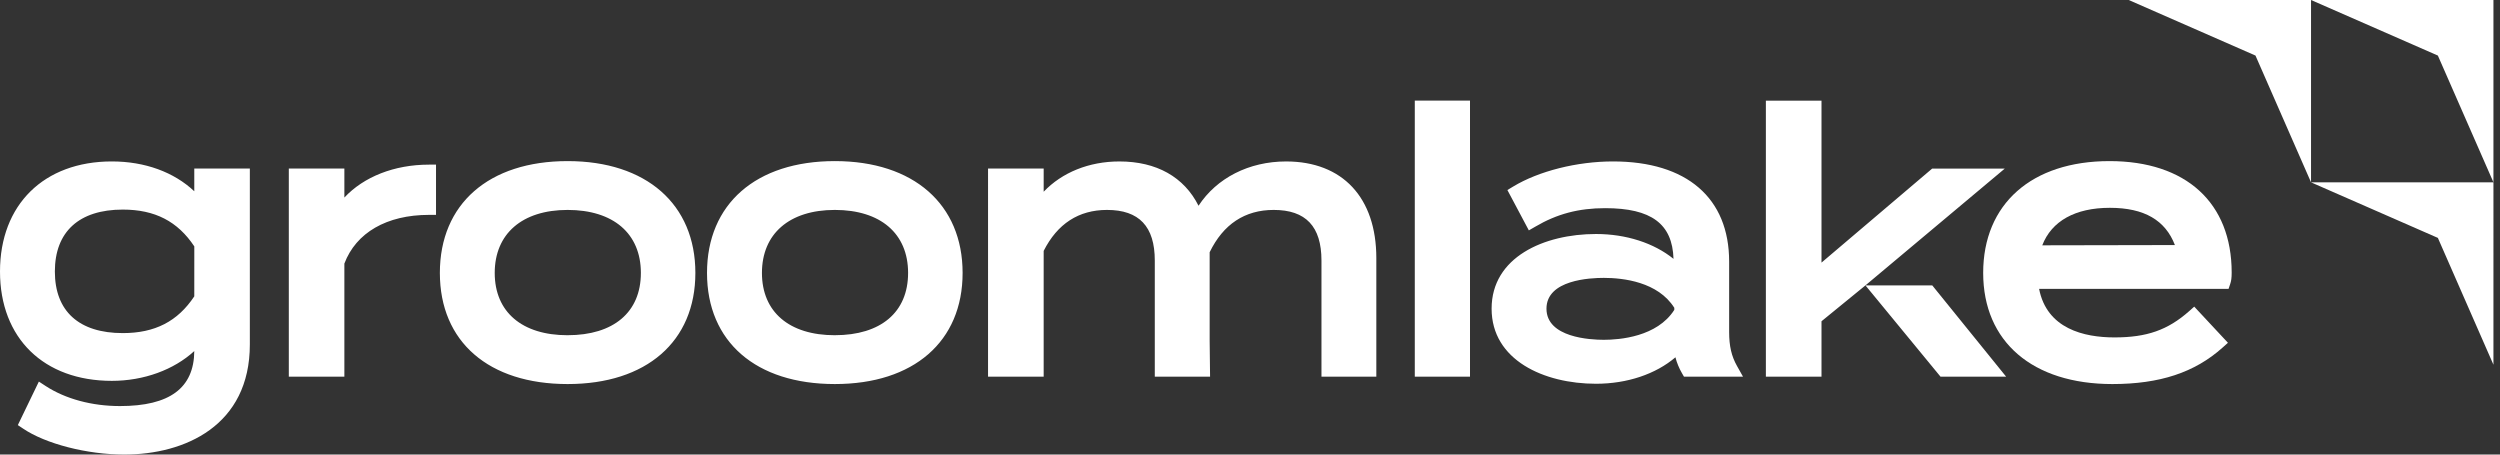
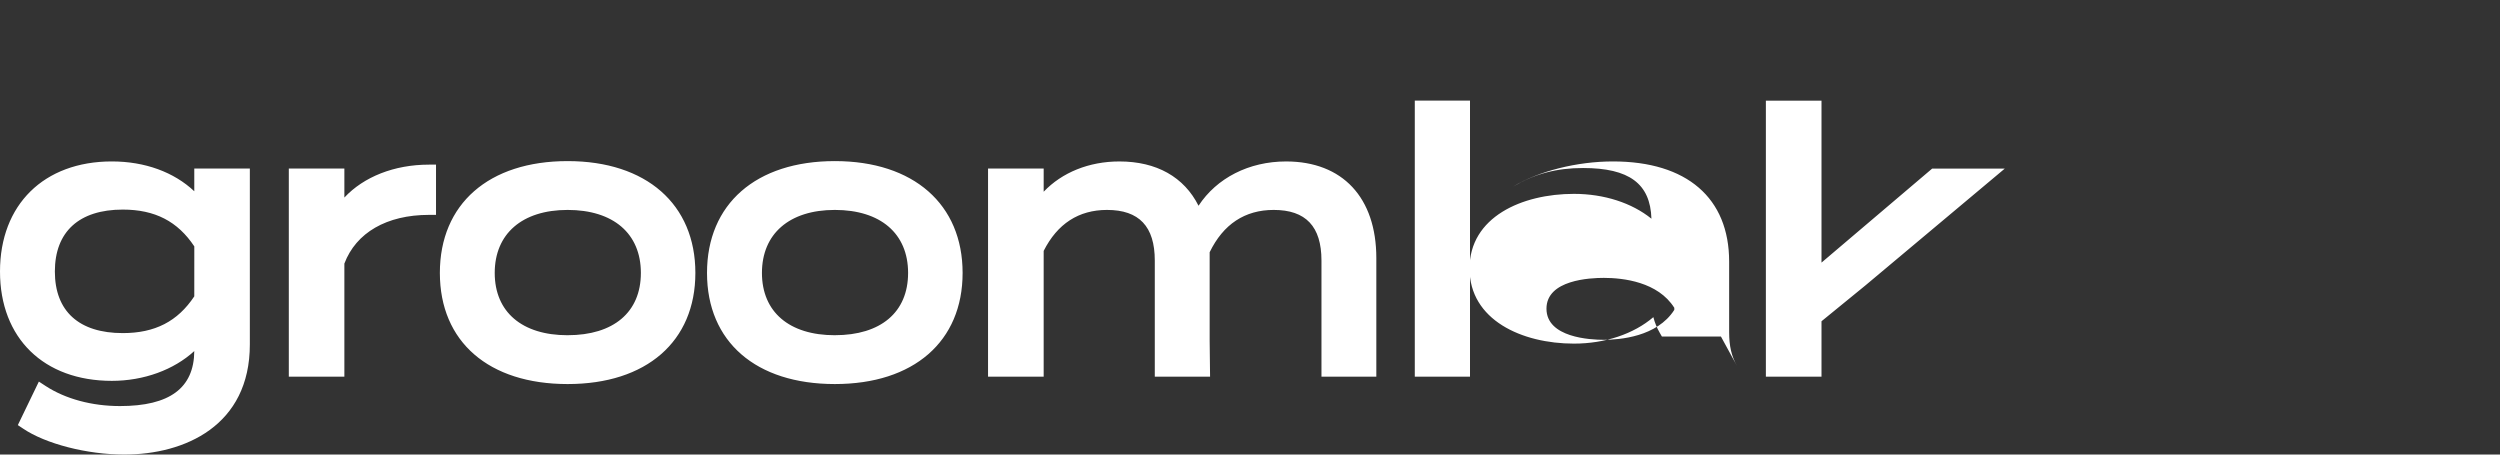
<svg xmlns="http://www.w3.org/2000/svg" viewBox="0 0 143 26">
  <rect x="0" y="0" width="143" height="26" fill="#333333" stroke="none" />
-   <path fill="#fff" d="M11.113 9.64v1.3C9.951 9.845 8.291 9.234 6.397 9.234 2.51 9.235 0 11.708 0 15.53s2.51 6.255 6.397 6.255c1.83 0 3.546-.631 4.716-1.704-.016 2.117-1.409 3.146-4.25 3.146-1.612 0-3.122-.41-4.256-1.15l-.384-.251-1.203 2.49.292.194C2.603 25.389 4.984 26 7.105 26c3.474 0 7.186-1.656 7.186-6.296V9.64zm0 7.311c-.951 1.433-2.25 2.102-4.089 2.102-2.506 0-3.886-1.251-3.886-3.523 0-2.271 1.38-3.542 3.886-3.542 1.838 0 3.138.672 4.09 2.105zM24.94 9.417v2.874h-.404c-2.413 0-4.17 1.017-4.838 2.786v6.47H16.52V9.64h3.178v1.66c1.105-1.183 2.85-1.883 4.838-1.883zm7.528-.202c-4.51 0-7.308 2.453-7.308 6.396s2.798 6.357 7.308 6.357 7.307-2.434 7.307-6.357-2.801-6.396-7.307-6.396m0 9.96c-2.612 0-4.17-1.333-4.17-3.564s1.559-3.603 4.17-3.603 4.19 1.348 4.19 3.603-1.567 3.563-4.19 3.563m15.285-9.959c-4.51 0-7.312 2.453-7.312 6.396s2.802 6.357 7.312 6.357 7.308-2.434 7.308-6.357-2.802-6.396-7.308-6.396m0 9.96c-2.611 0-4.17-1.333-4.17-3.564s1.559-3.603 4.17-3.603 4.19 1.348 4.19 3.603-1.566 3.563-4.19 3.563m30.973-4.413v6.786h-3.138v-6.644c0-1.948-.894-2.895-2.732-2.895-1.648 0-2.883.814-3.664 2.421v5.049l.024 2.069h-3.162v-6.644c0-1.948-.895-2.895-2.733-2.895-1.62 0-2.838.79-3.623 2.344v7.195h-3.182V9.64h3.182v1.327c1.048-1.1 2.59-1.732 4.332-1.732 2.125 0 3.7.89 4.526 2.534 1.037-1.583 2.879-2.534 5.008-2.534 3.231 0 5.162 2.069 5.162 5.526m5.358-9.008h-3.158v15.794h3.158zM99.36 20.94c-.319-.564-.453-1.146-.453-1.948v-4.028c0-3.64-2.42-5.73-6.643-5.73-2.057 0-4.247.551-5.713 1.438l-.328.198 1.227 2.308.364-.21c1.247-.733 2.482-1.061 4.004-1.061 2.636 0 3.846.895 3.907 2.899-1.117-.903-2.704-1.421-4.433-1.421-2.972 0-5.972 1.324-5.972 4.27 0 2.948 3 4.296 5.972 4.296 1.785 0 3.421-.554 4.543-1.514q.122.475.372.907l.117.203h3.377zm-7.623-1.503c-.769 0-3.279-.125-3.279-1.781s2.51-1.761 3.28-1.761c1.113 0 3.097.227 4.032 1.712v.118c-.984 1.546-3.138 1.712-4.033 1.712m14.967-3.113-2.514 2.052v3.17h-3.182V5.758h3.182v9.263l6.328-5.376h4.154z" />
-   <path fill="#fff" d="M114.752 21.547h-3.753l-4.296-5.223h3.822zm5.912-12.332c-4.457 0-7.226 2.453-7.226 6.396s2.834 6.357 7.388 6.357c2.709 0 4.713-.66 6.304-2.085l.308-.276-1.928-2.068-.295.263c-1.219 1.077-2.417 1.498-4.267 1.498-1.749 0-3.867-.498-4.312-2.778h10.838l.093-.275c.061-.174.085-.36.085-.656 0-3.992-2.611-6.376-6.988-6.376m-3.846 4.817c.534-1.388 1.887-2.145 3.866-2.145s3.175.716 3.721 2.13zm22.628-10.854 3.179 7.251V0h-10.434zm0 10.429 3.179 7.255V10.43h-10.434zM129.013 3.178l3.178 7.251V0h-10.429z" />
+   <path fill="#fff" d="M11.113 9.64v1.3C9.951 9.845 8.291 9.234 6.397 9.234 2.51 9.235 0 11.708 0 15.53s2.51 6.255 6.397 6.255c1.83 0 3.546-.631 4.716-1.704-.016 2.117-1.409 3.146-4.25 3.146-1.612 0-3.122-.41-4.256-1.15l-.384-.251-1.203 2.49.292.194C2.603 25.389 4.984 26 7.105 26c3.474 0 7.186-1.656 7.186-6.296V9.64zm0 7.311c-.951 1.433-2.25 2.102-4.089 2.102-2.506 0-3.886-1.251-3.886-3.523 0-2.271 1.38-3.542 3.886-3.542 1.838 0 3.138.672 4.09 2.105zM24.94 9.417v2.874h-.404c-2.413 0-4.17 1.017-4.838 2.786v6.47H16.52V9.64h3.178v1.66c1.105-1.183 2.85-1.883 4.838-1.883zm7.528-.202c-4.51 0-7.308 2.453-7.308 6.396s2.798 6.357 7.308 6.357 7.307-2.434 7.307-6.357-2.801-6.396-7.307-6.396m0 9.96c-2.612 0-4.17-1.333-4.17-3.564s1.559-3.603 4.17-3.603 4.19 1.348 4.19 3.603-1.567 3.563-4.19 3.563m15.285-9.959c-4.51 0-7.312 2.453-7.312 6.396s2.802 6.357 7.312 6.357 7.308-2.434 7.308-6.357-2.802-6.396-7.308-6.396m0 9.96c-2.611 0-4.17-1.333-4.17-3.564s1.559-3.603 4.17-3.603 4.19 1.348 4.19 3.603-1.566 3.563-4.19 3.563m30.973-4.413v6.786h-3.138v-6.644c0-1.948-.894-2.895-2.732-2.895-1.648 0-2.883.814-3.664 2.421v5.049l.024 2.069h-3.162v-6.644c0-1.948-.895-2.895-2.733-2.895-1.62 0-2.838.79-3.623 2.344v7.195h-3.182V9.64h3.182v1.327c1.048-1.1 2.59-1.732 4.332-1.732 2.125 0 3.7.89 4.526 2.534 1.037-1.583 2.879-2.534 5.008-2.534 3.231 0 5.162 2.069 5.162 5.526m5.358-9.008h-3.158v15.794h3.158zM99.36 20.94c-.319-.564-.453-1.146-.453-1.948v-4.028c0-3.64-2.42-5.73-6.643-5.73-2.057 0-4.247.551-5.713 1.438c1.247-.733 2.482-1.061 4.004-1.061 2.636 0 3.846.895 3.907 2.899-1.117-.903-2.704-1.421-4.433-1.421-2.972 0-5.972 1.324-5.972 4.27 0 2.948 3 4.296 5.972 4.296 1.785 0 3.421-.554 4.543-1.514q.122.475.372.907l.117.203h3.377zm-7.623-1.503c-.769 0-3.279-.125-3.279-1.781s2.51-1.761 3.28-1.761c1.113 0 3.097.227 4.032 1.712v.118c-.984 1.546-3.138 1.712-4.033 1.712m14.967-3.113-2.514 2.052v3.17h-3.182V5.758h3.182v9.263l6.328-5.376h4.154z" />
</svg>